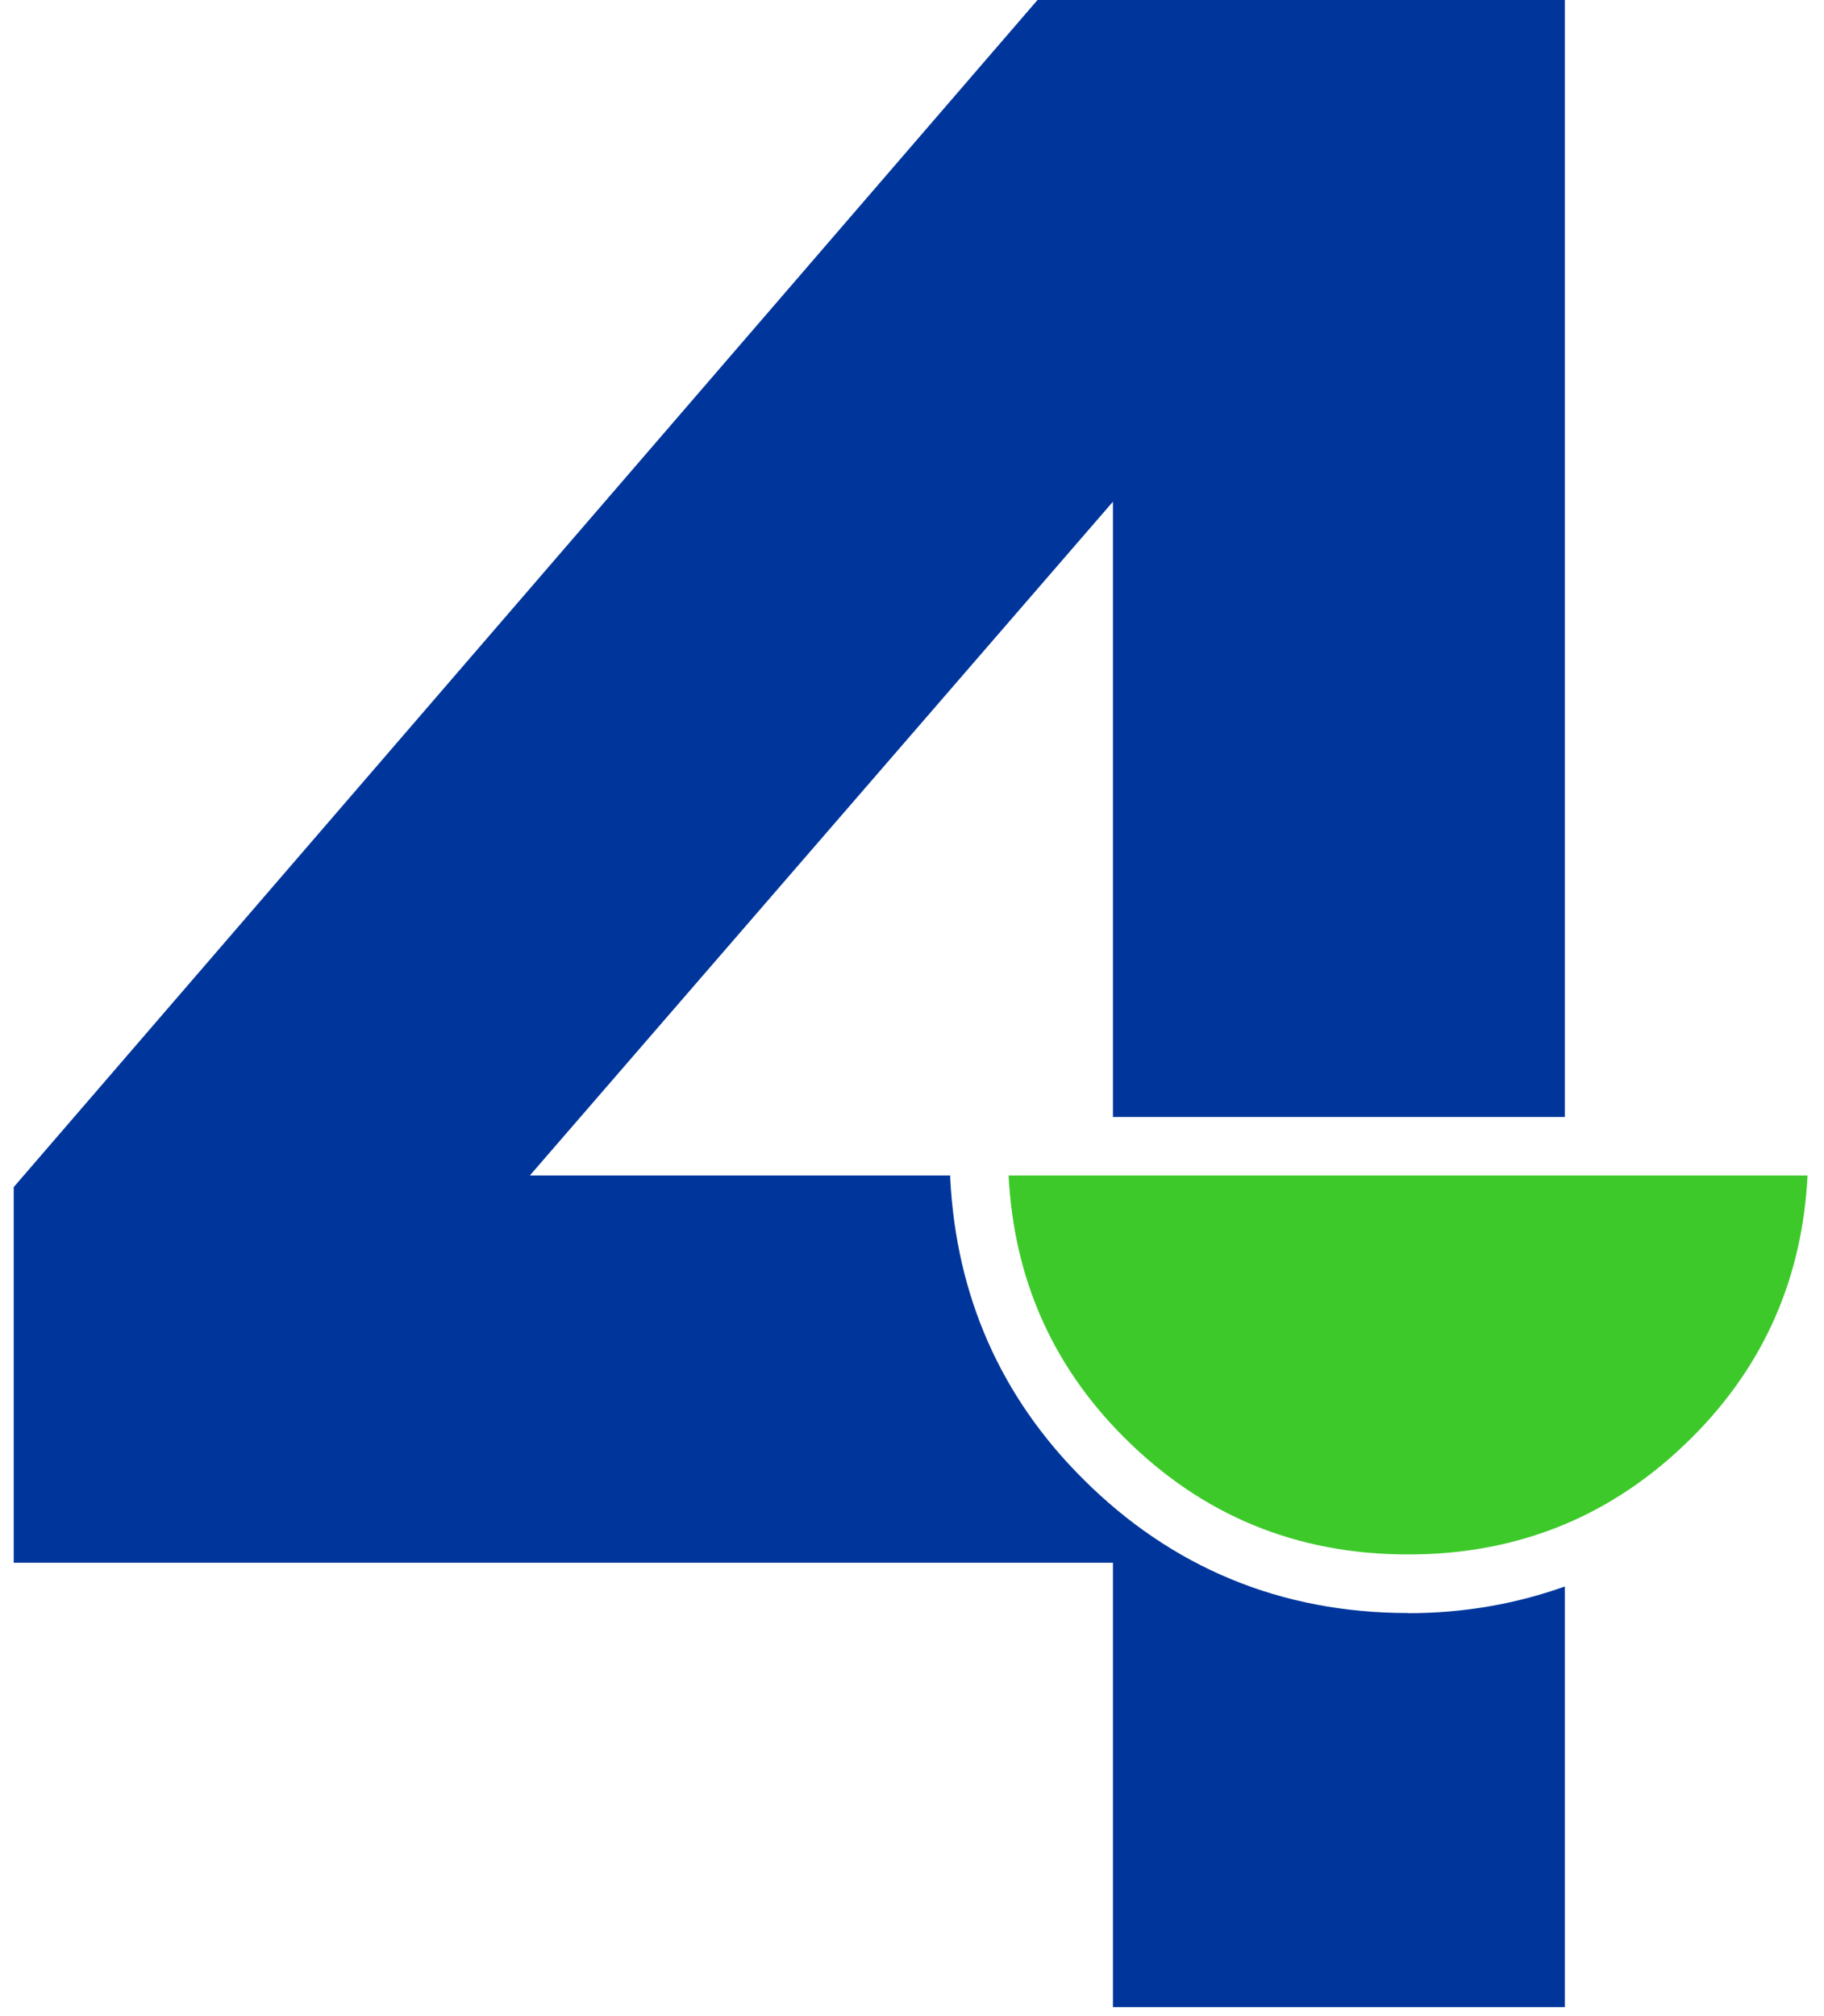
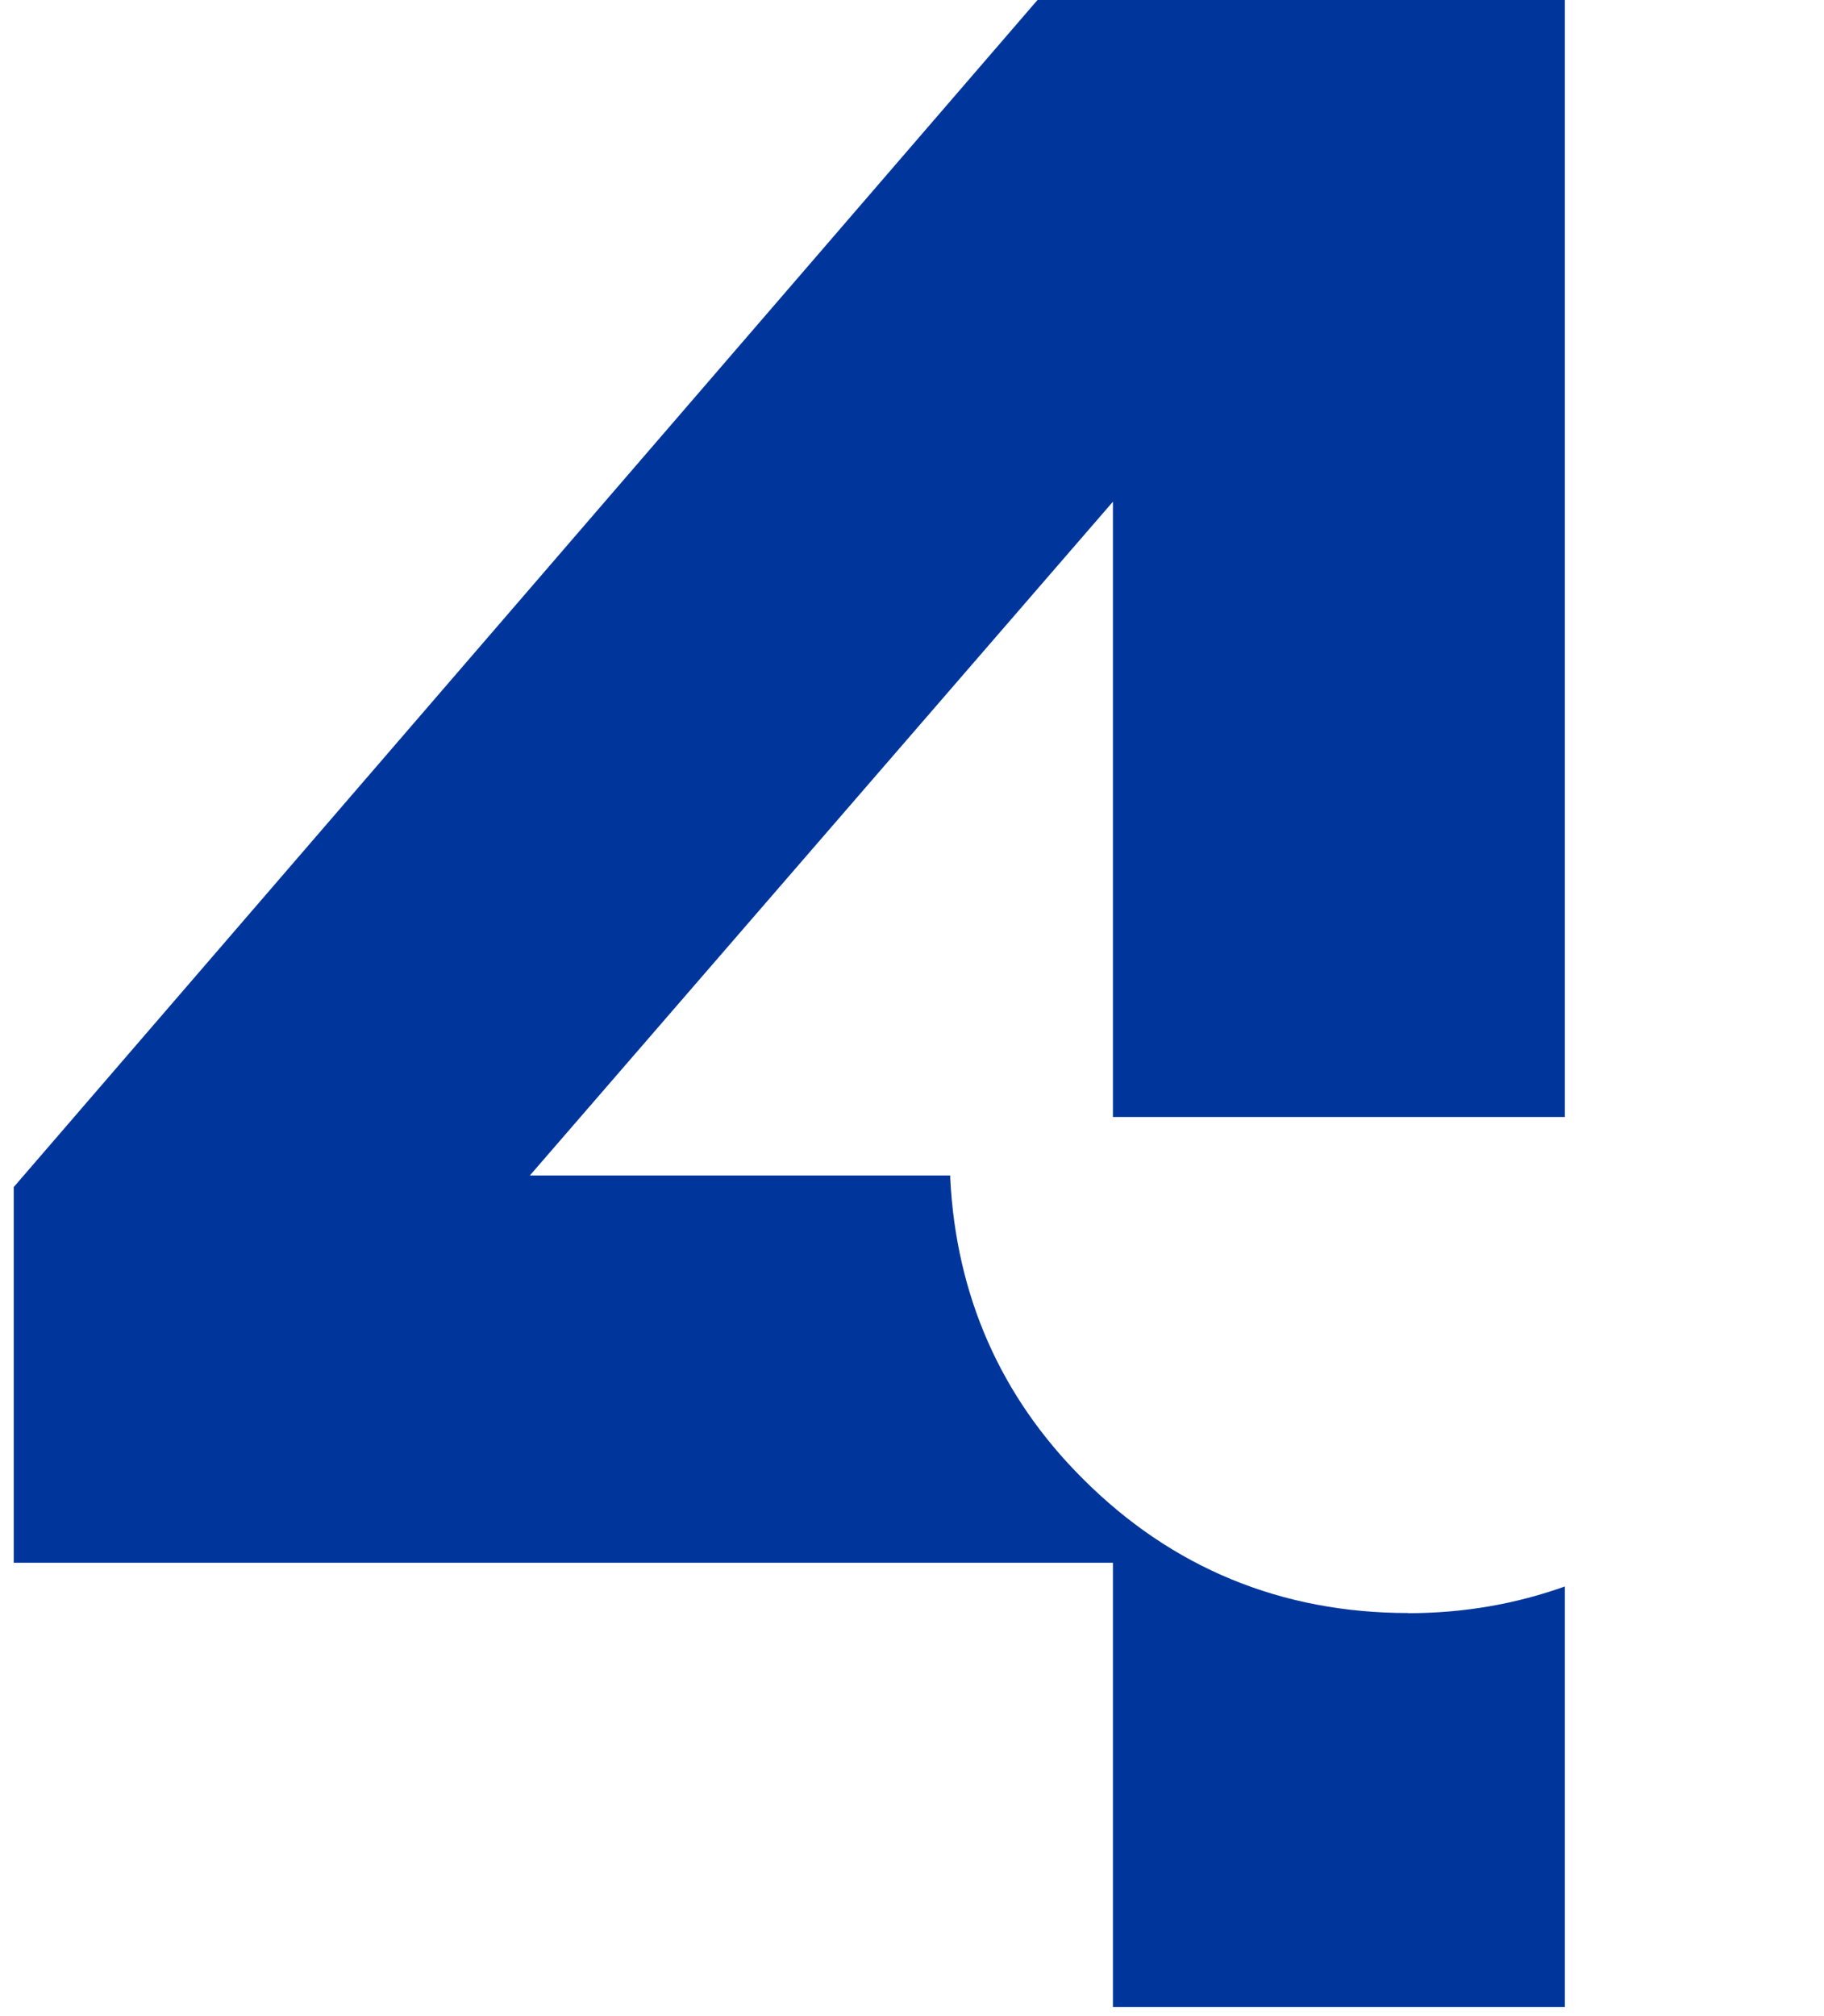
<svg xmlns="http://www.w3.org/2000/svg" width="57" height="63" viewBox="0 0 57 63" fill="none">
  <g id="Group">
-     <path id="Vector" d="M31.519 36.733C31.68 39.897 32.848 42.635 35.123 44.911C37.566 47.358 40.525 48.574 44.005 48.574C47.486 48.574 50.44 47.353 52.882 44.911C55.152 42.64 56.325 39.902 56.486 36.733H31.519Z" fill="#3EC92B" />
    <path id="Vector_2" d="M44.005 50.404C40.04 50.404 36.613 48.989 33.832 46.202C31.271 43.647 29.883 40.494 29.695 36.825V36.733H16.557L34.779 15.677V34.904H48.901V0H32.422L0.429 37.094V48.833H34.779V62.718H48.901V49.575C47.378 50.118 45.748 50.409 44.005 50.409V50.404Z" fill="#00369C" />
  </g>
</svg>